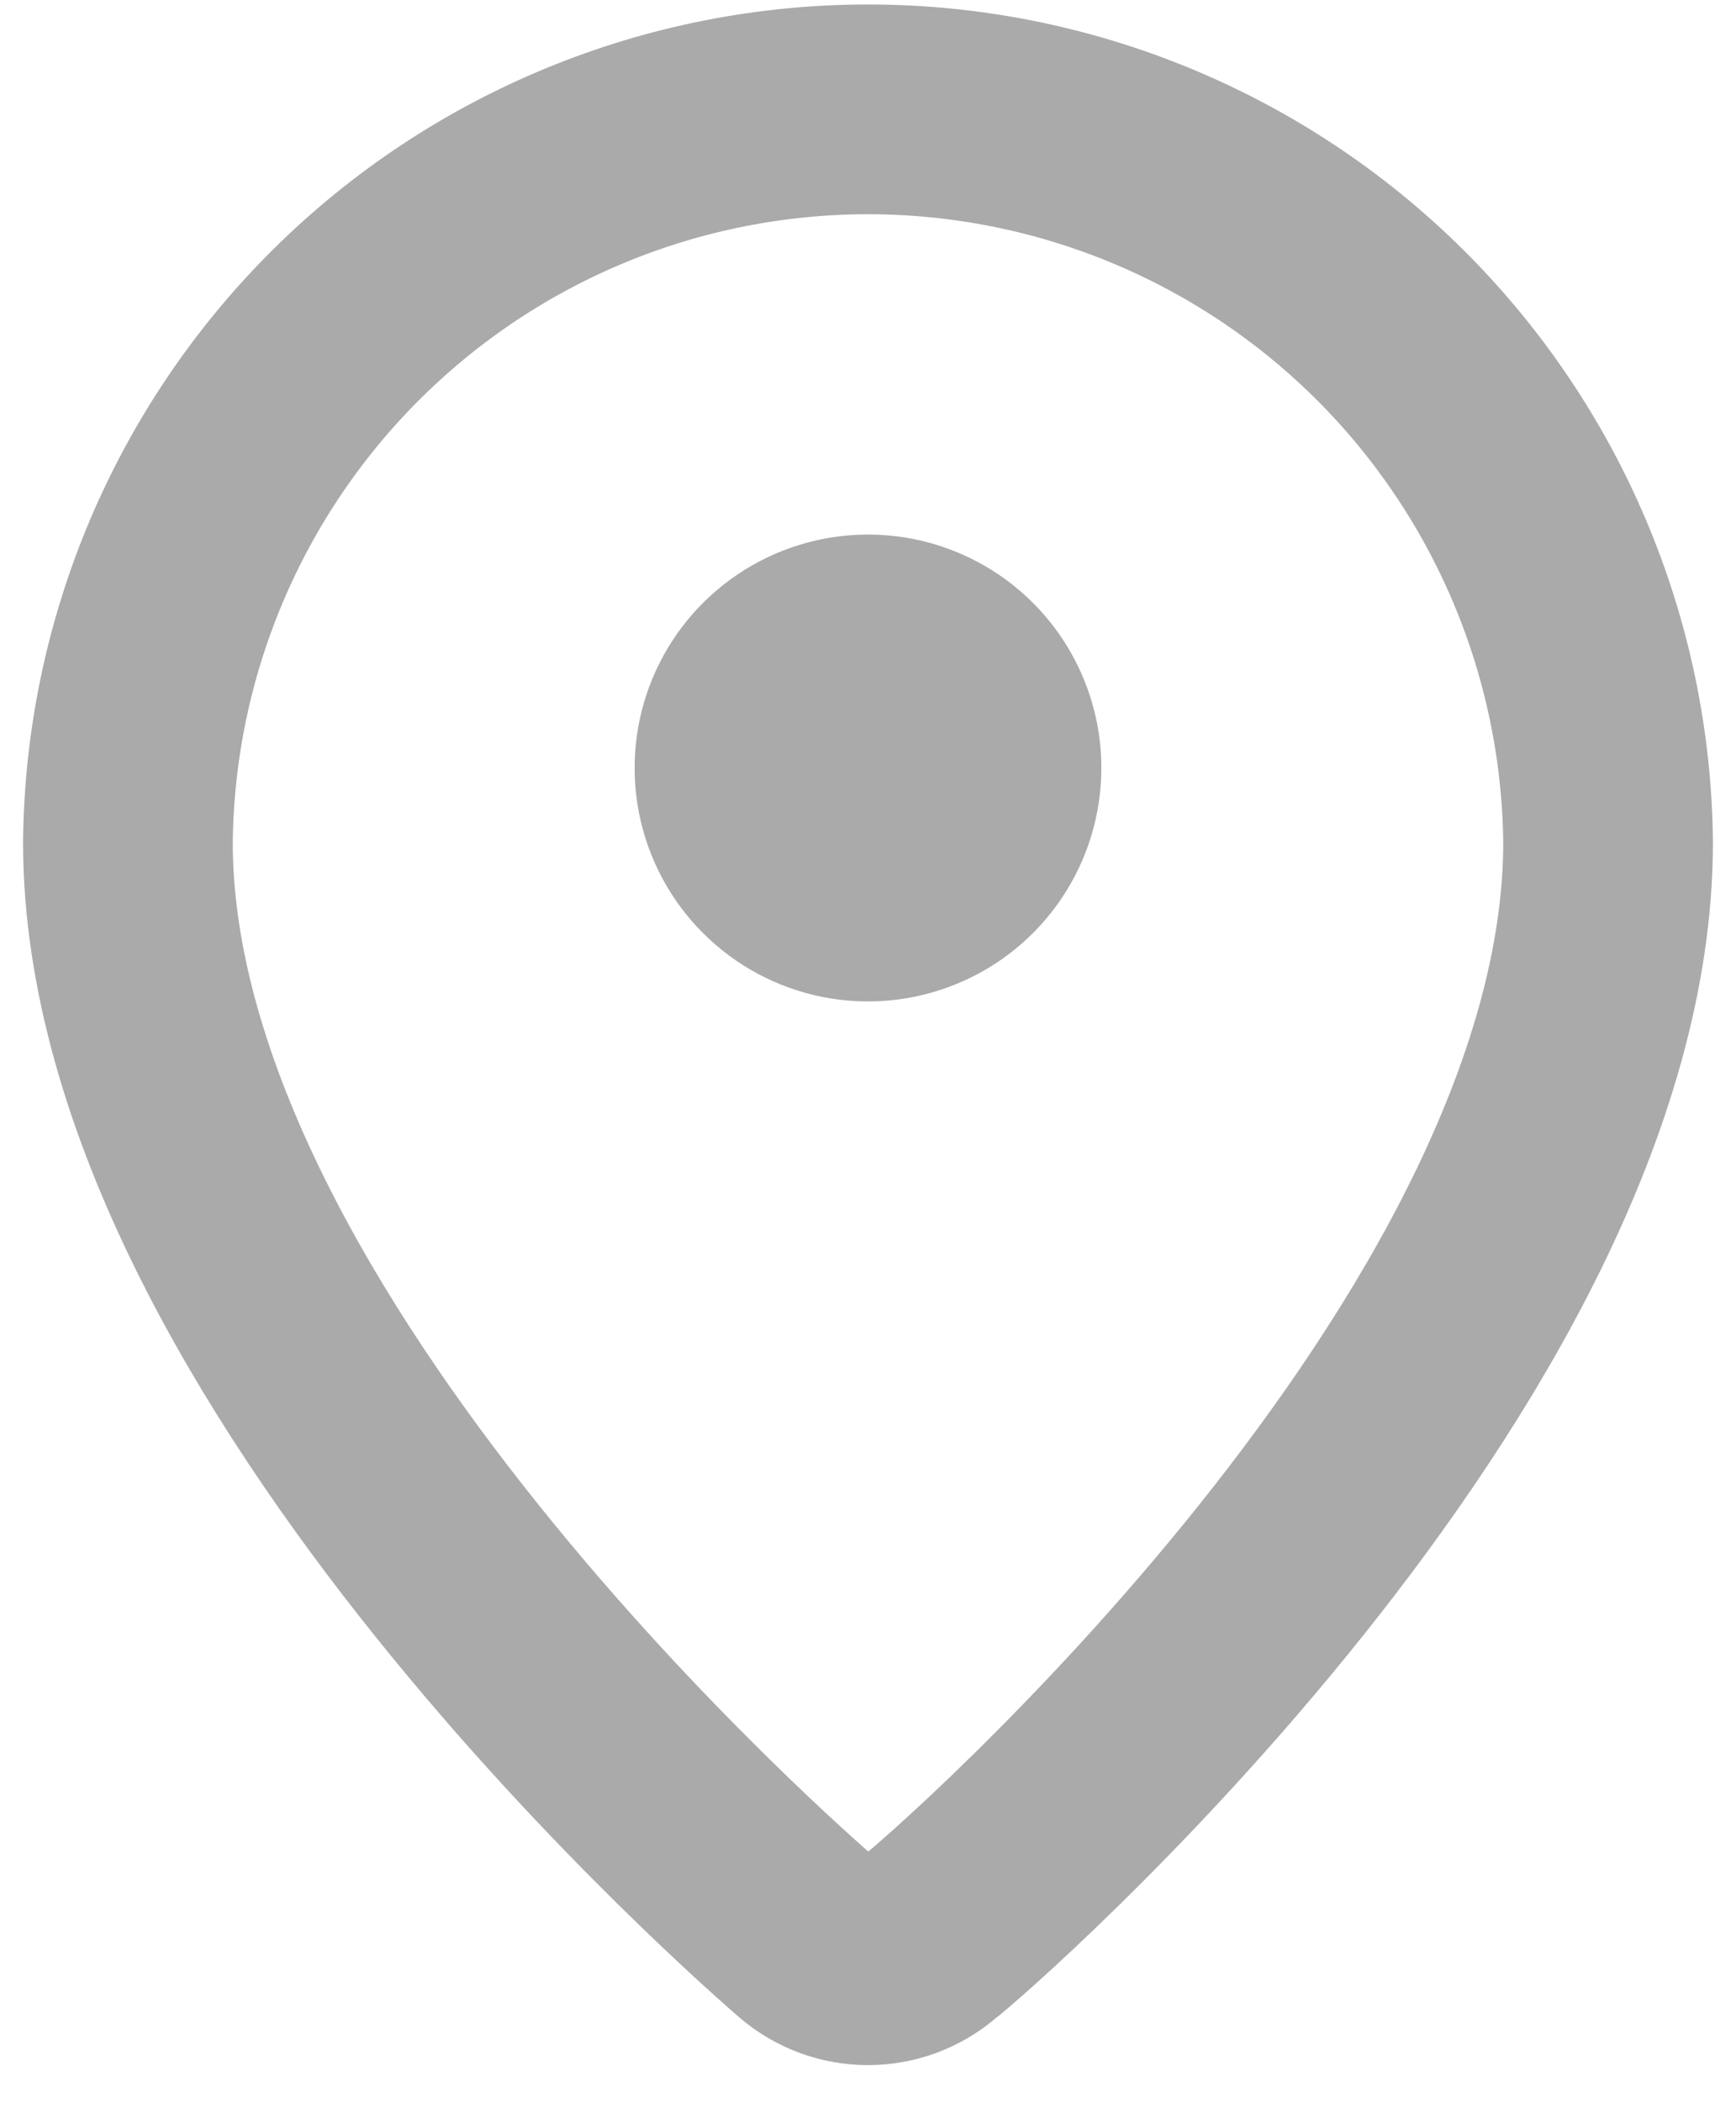
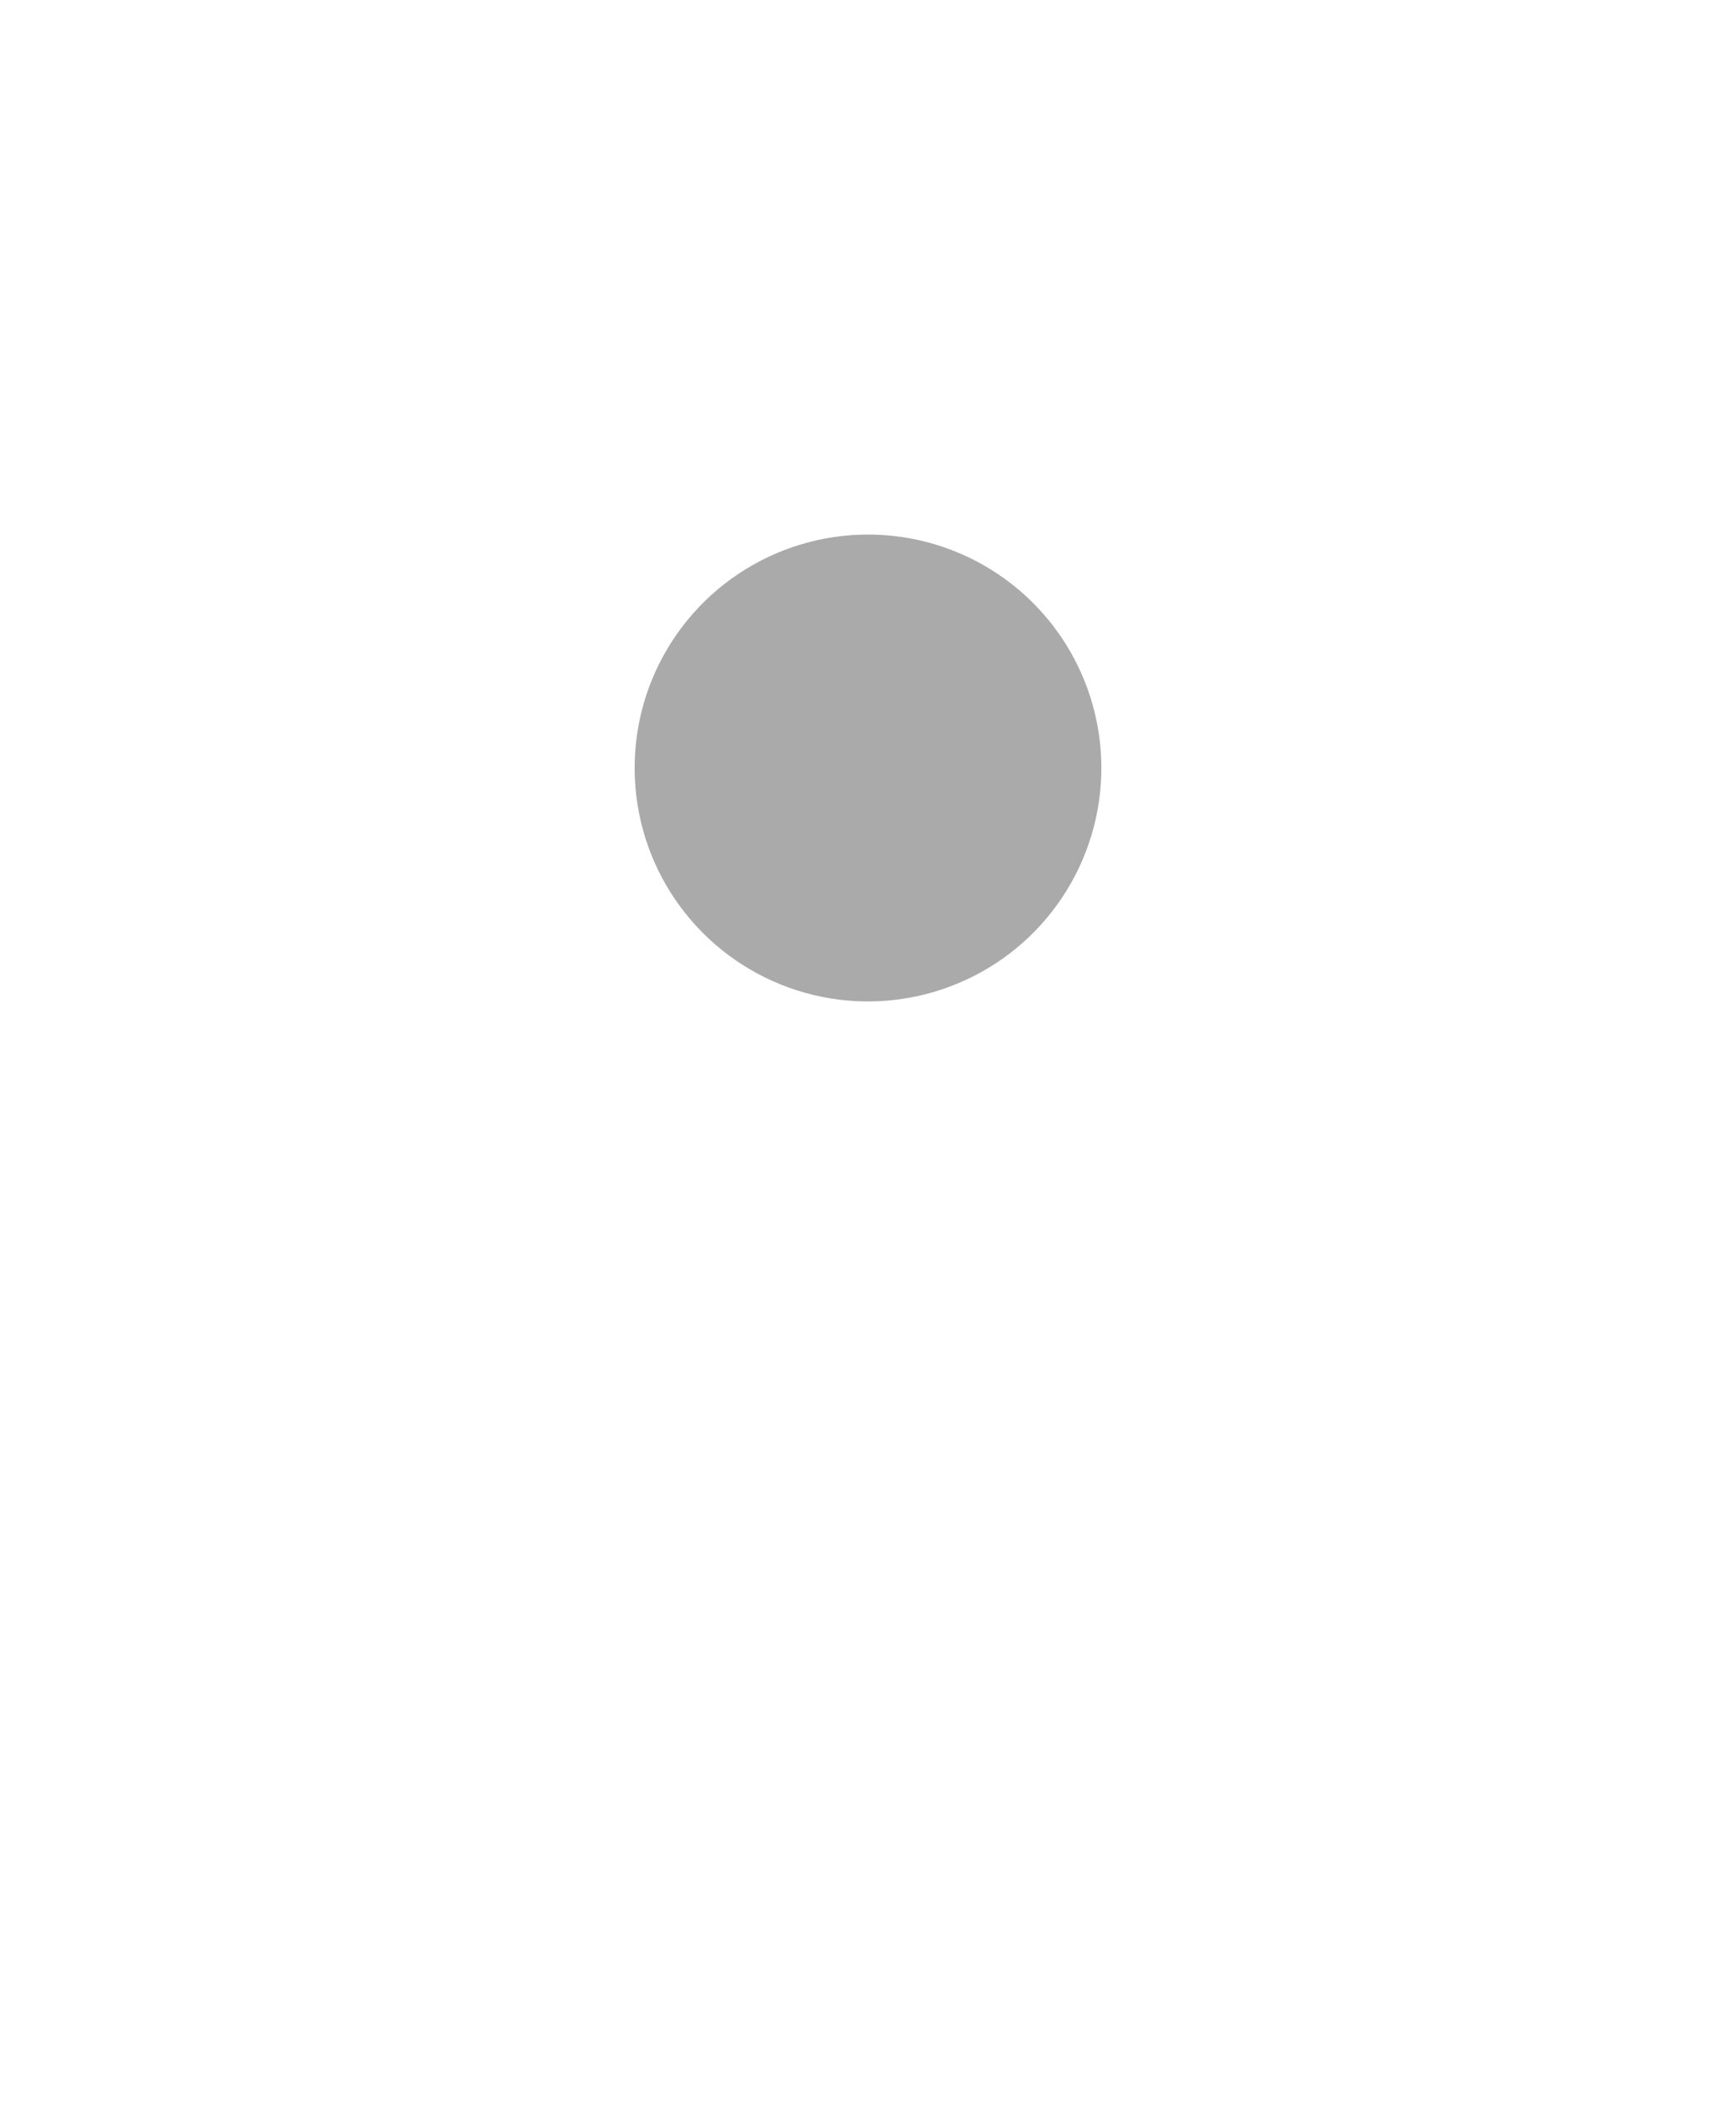
<svg xmlns="http://www.w3.org/2000/svg" width="38" height="46" viewBox="0 0 38 46" fill="none">
-   <path d="M19 2.393C14.731 2.393 10.635 4.077 7.602 7.08C4.568 10.084 2.842 14.163 2.8 18.431C2.8 29.528 17.076 41.88 17.683 42.407C18.05 42.721 18.517 42.893 19 42.893C19.482 42.893 19.949 42.721 20.316 42.407C21.025 41.88 35.2 29.528 35.2 18.431C35.157 14.163 33.431 10.084 30.398 7.08C27.364 4.077 23.268 2.393 19 2.393Z" stroke="#AAAAAA" stroke-width="4.59" />
  <path d="M19 11.697C17.989 11.697 17.002 11.997 16.162 12.558C15.322 13.119 14.667 13.917 14.28 14.85C13.894 15.784 13.793 16.811 13.99 17.802C14.187 18.793 14.673 19.703 15.388 20.417C16.102 21.131 17.012 21.618 18.003 21.815C18.994 22.012 20.021 21.911 20.954 21.524C21.888 21.138 22.686 20.483 23.247 19.643C23.808 18.803 24.108 17.816 24.108 16.805C24.108 15.45 23.57 14.151 22.612 13.193C21.654 12.235 20.355 11.697 19 11.697Z" fill="#AAAAAA" />
</svg>